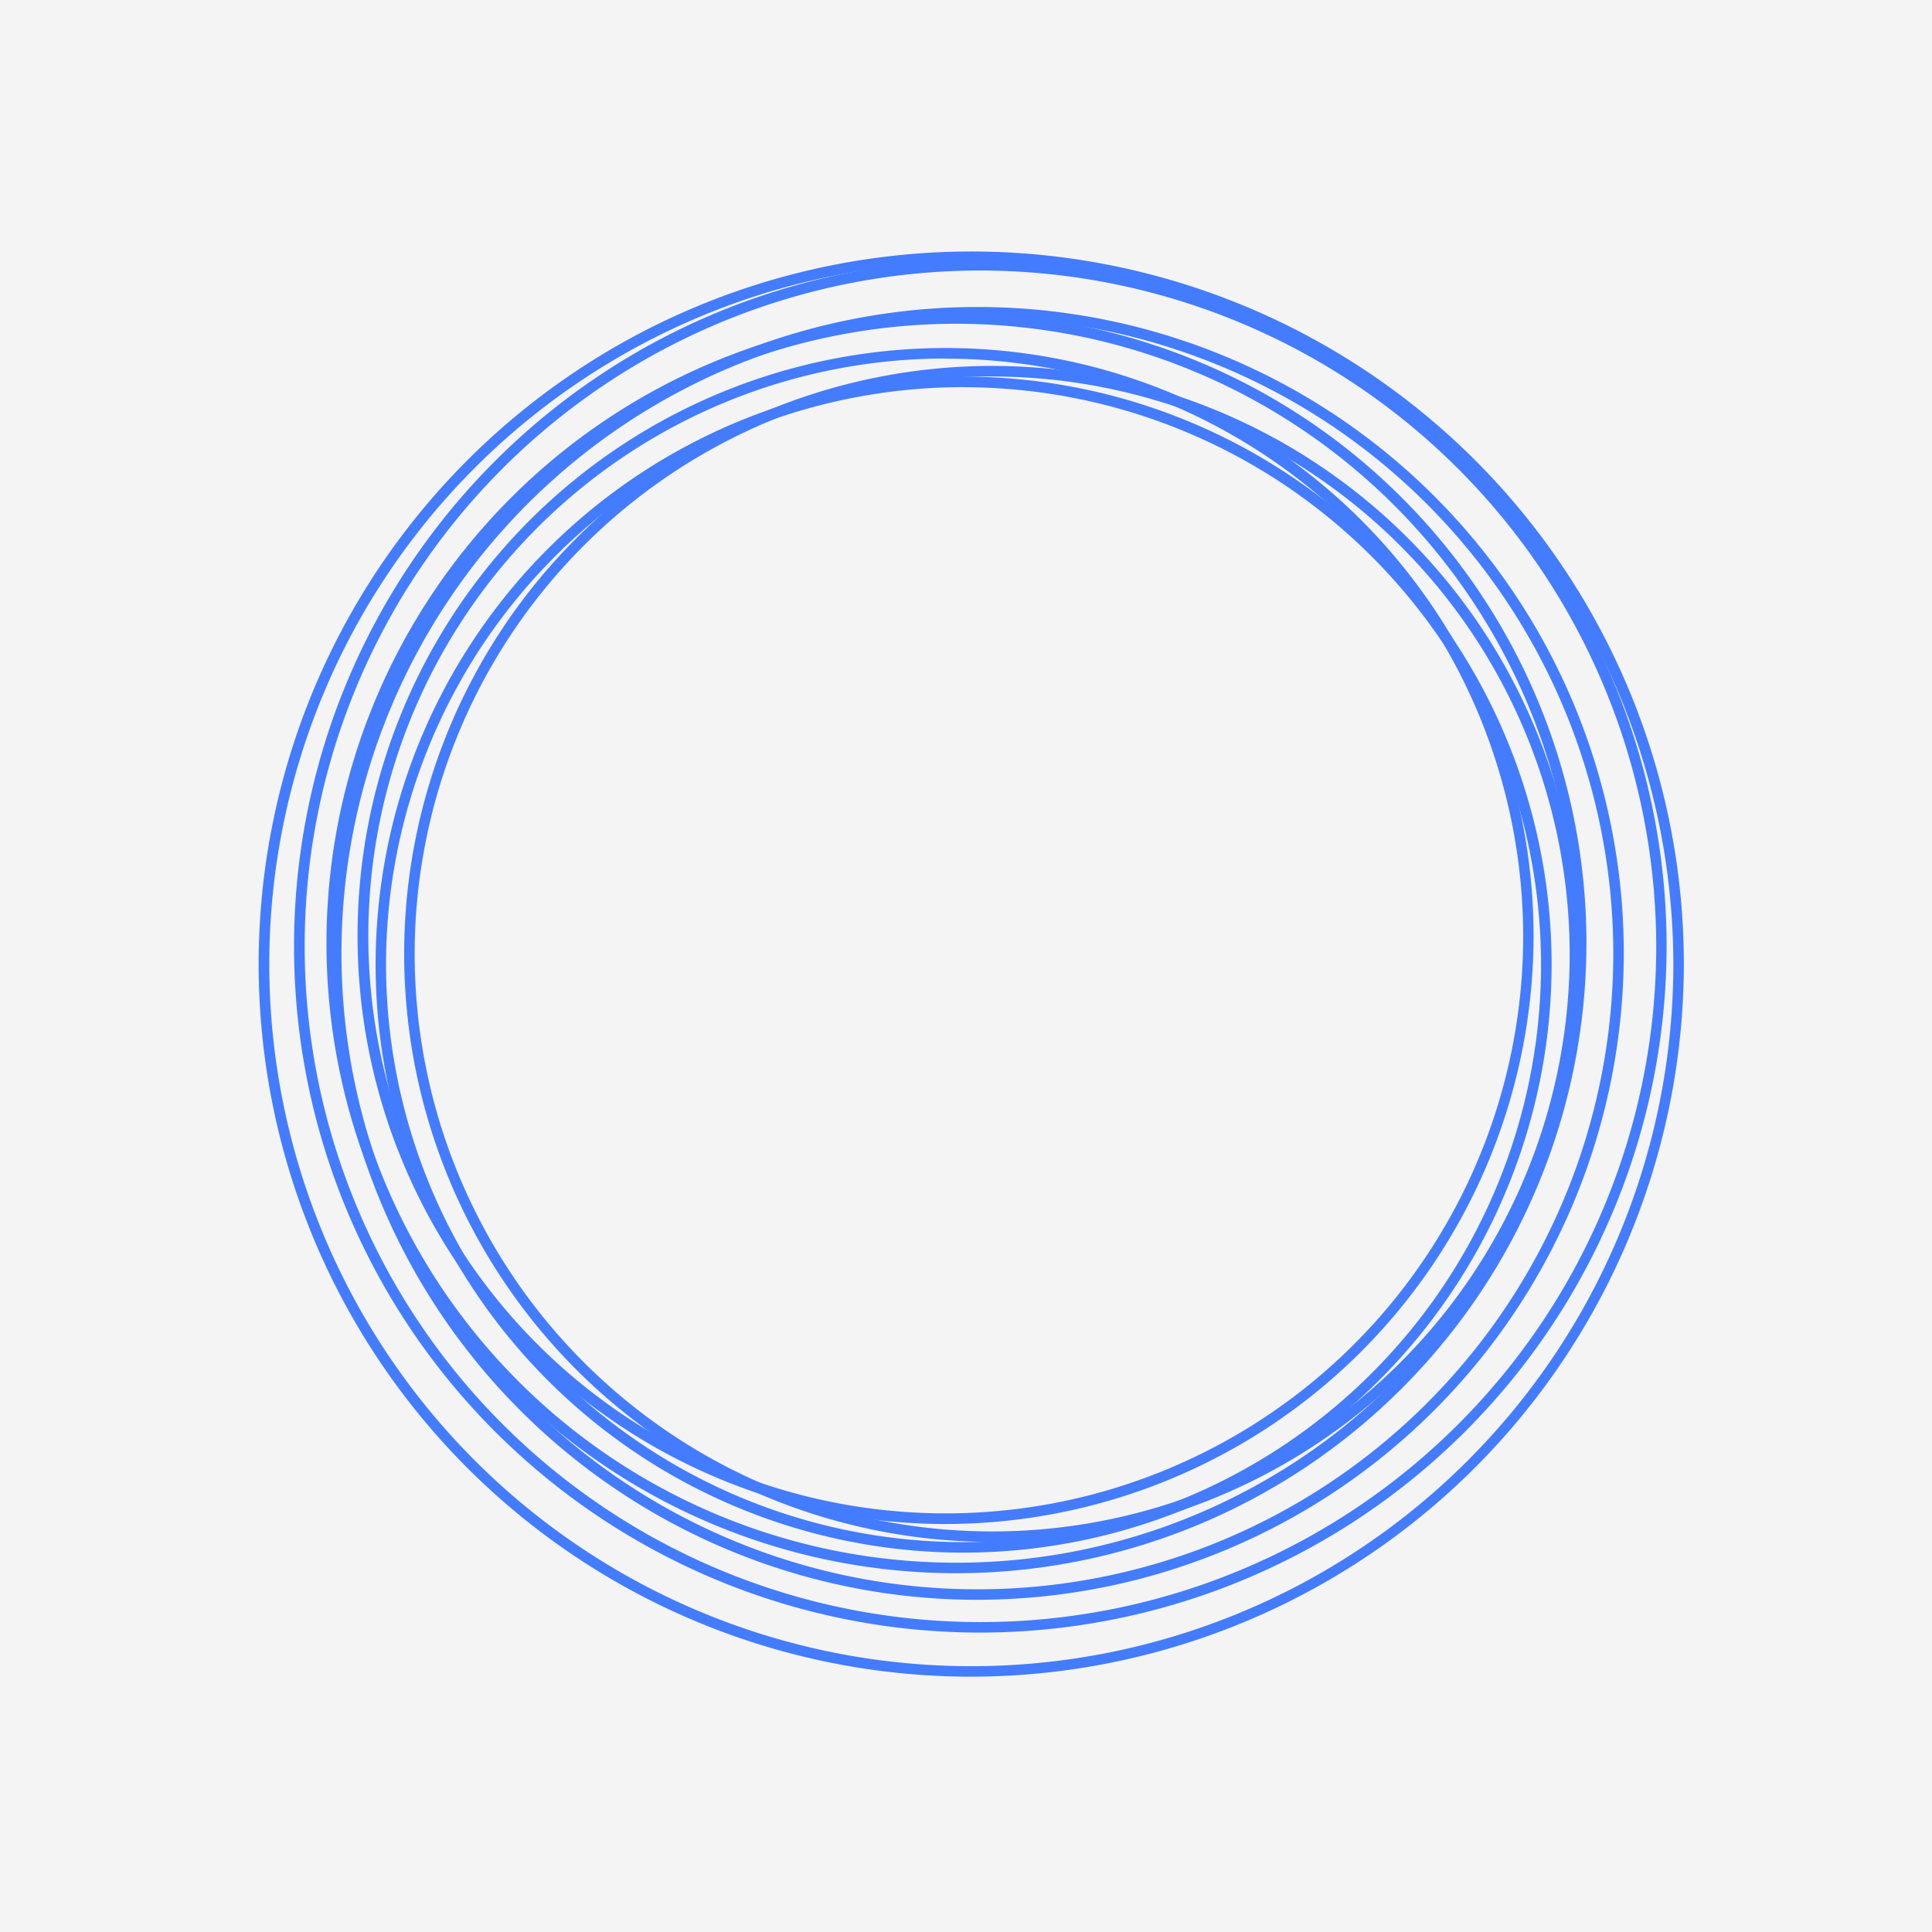
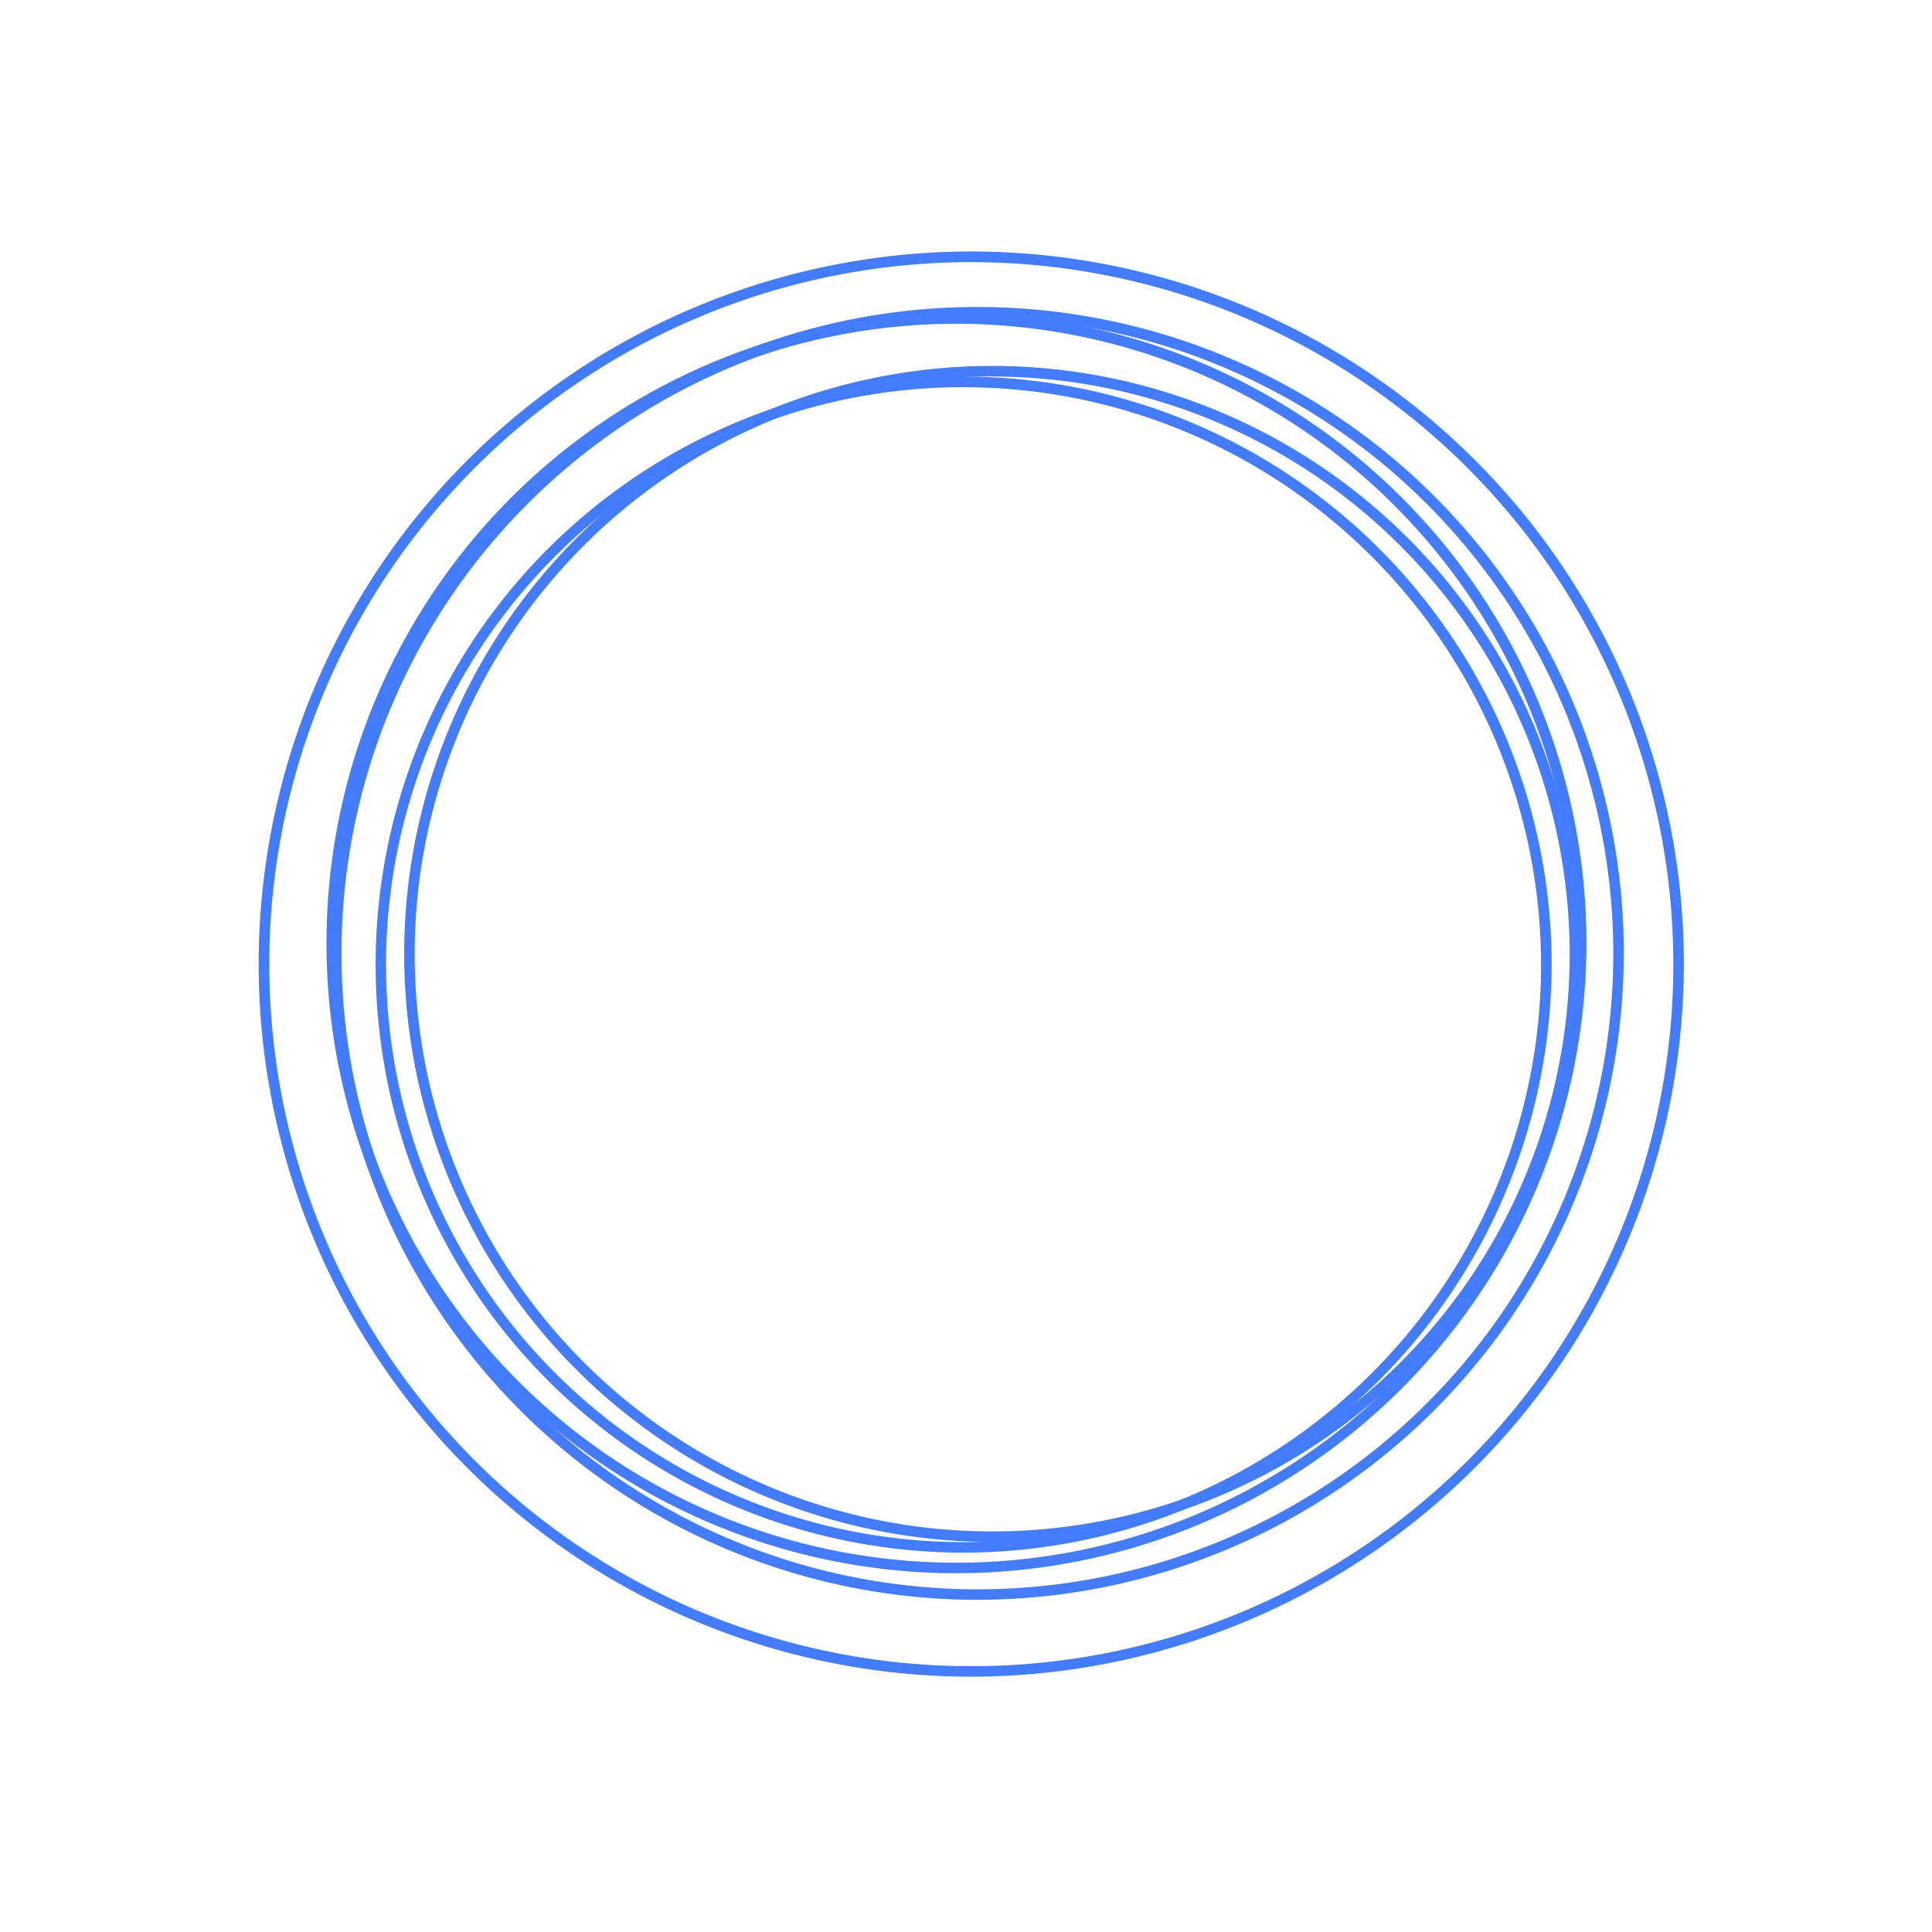
<svg xmlns="http://www.w3.org/2000/svg" viewBox="0 0 283.46 283.46">
  <defs>
    <style>.cls-1{fill:#f4f4f4;}.cls-2{fill:#437cff;}</style>
  </defs>
  <title>ice</title>
  <g id="Layer_2" data-name="Layer 2">
    <g id="Layer_1-2" data-name="Layer 1">
-       <rect class="cls-1" width="283.46" height="283.46" />
-     </g>
+       </g>
    <g id="Layer_3" data-name="Layer 3">
      <path class="cls-2" d="M141.38,227.8a86.27,86.27,0,1,1,86.27-86.26A86.36,86.36,0,0,1,141.38,227.8Zm0-171a84.73,84.73,0,1,0,84.72,84.73A84.82,84.82,0,0,0,141.38,56.81Z" />
      <path class="cls-2" d="M145.58,226.23A86.27,86.27,0,1,1,231.84,140,86.37,86.37,0,0,1,145.58,226.23Zm0-171A84.73,84.73,0,1,0,230.3,140,84.82,84.82,0,0,0,145.58,55.24Z" />
-       <path class="cls-2" d="M138.76,223.6A86.27,86.27,0,1,1,225,137.34,86.36,86.36,0,0,1,138.76,223.6Zm0-171a84.72,84.72,0,1,0,84.72,84.72A84.82,84.82,0,0,0,138.76,52.62Z" />
      <path class="cls-2" d="M140.33,230.82a92.43,92.43,0,1,1,92.43-92.43A92.53,92.53,0,0,1,140.33,230.82Zm0-183.32a90.89,90.89,0,1,0,90.89,90.89A91,91,0,0,0,140.33,47.5Z" />
-       <path class="cls-2" d="M143.83,239.53A100.69,100.69,0,1,1,244.52,138.84,100.81,100.81,0,0,1,143.83,239.53Zm0-199.84A99.15,99.15,0,1,0,243,138.84,99.27,99.27,0,0,0,143.83,39.69Z" />
      <path class="cls-2" d="M143.4,234.72a94.84,94.84,0,1,1,94.84-94.84A94.94,94.94,0,0,1,143.4,234.72Zm0-188.14a93.3,93.3,0,1,0,93.3,93.3A93.41,93.41,0,0,0,143.4,46.58Z" />
      <path class="cls-2" d="M142.51,246A104.55,104.55,0,1,1,247.05,141.45,104.67,104.67,0,0,1,142.51,246Zm0-207.54a103,103,0,1,0,103,103A103.11,103.11,0,0,0,142.51,38.46Z" />
    </g>
  </g>
</svg>